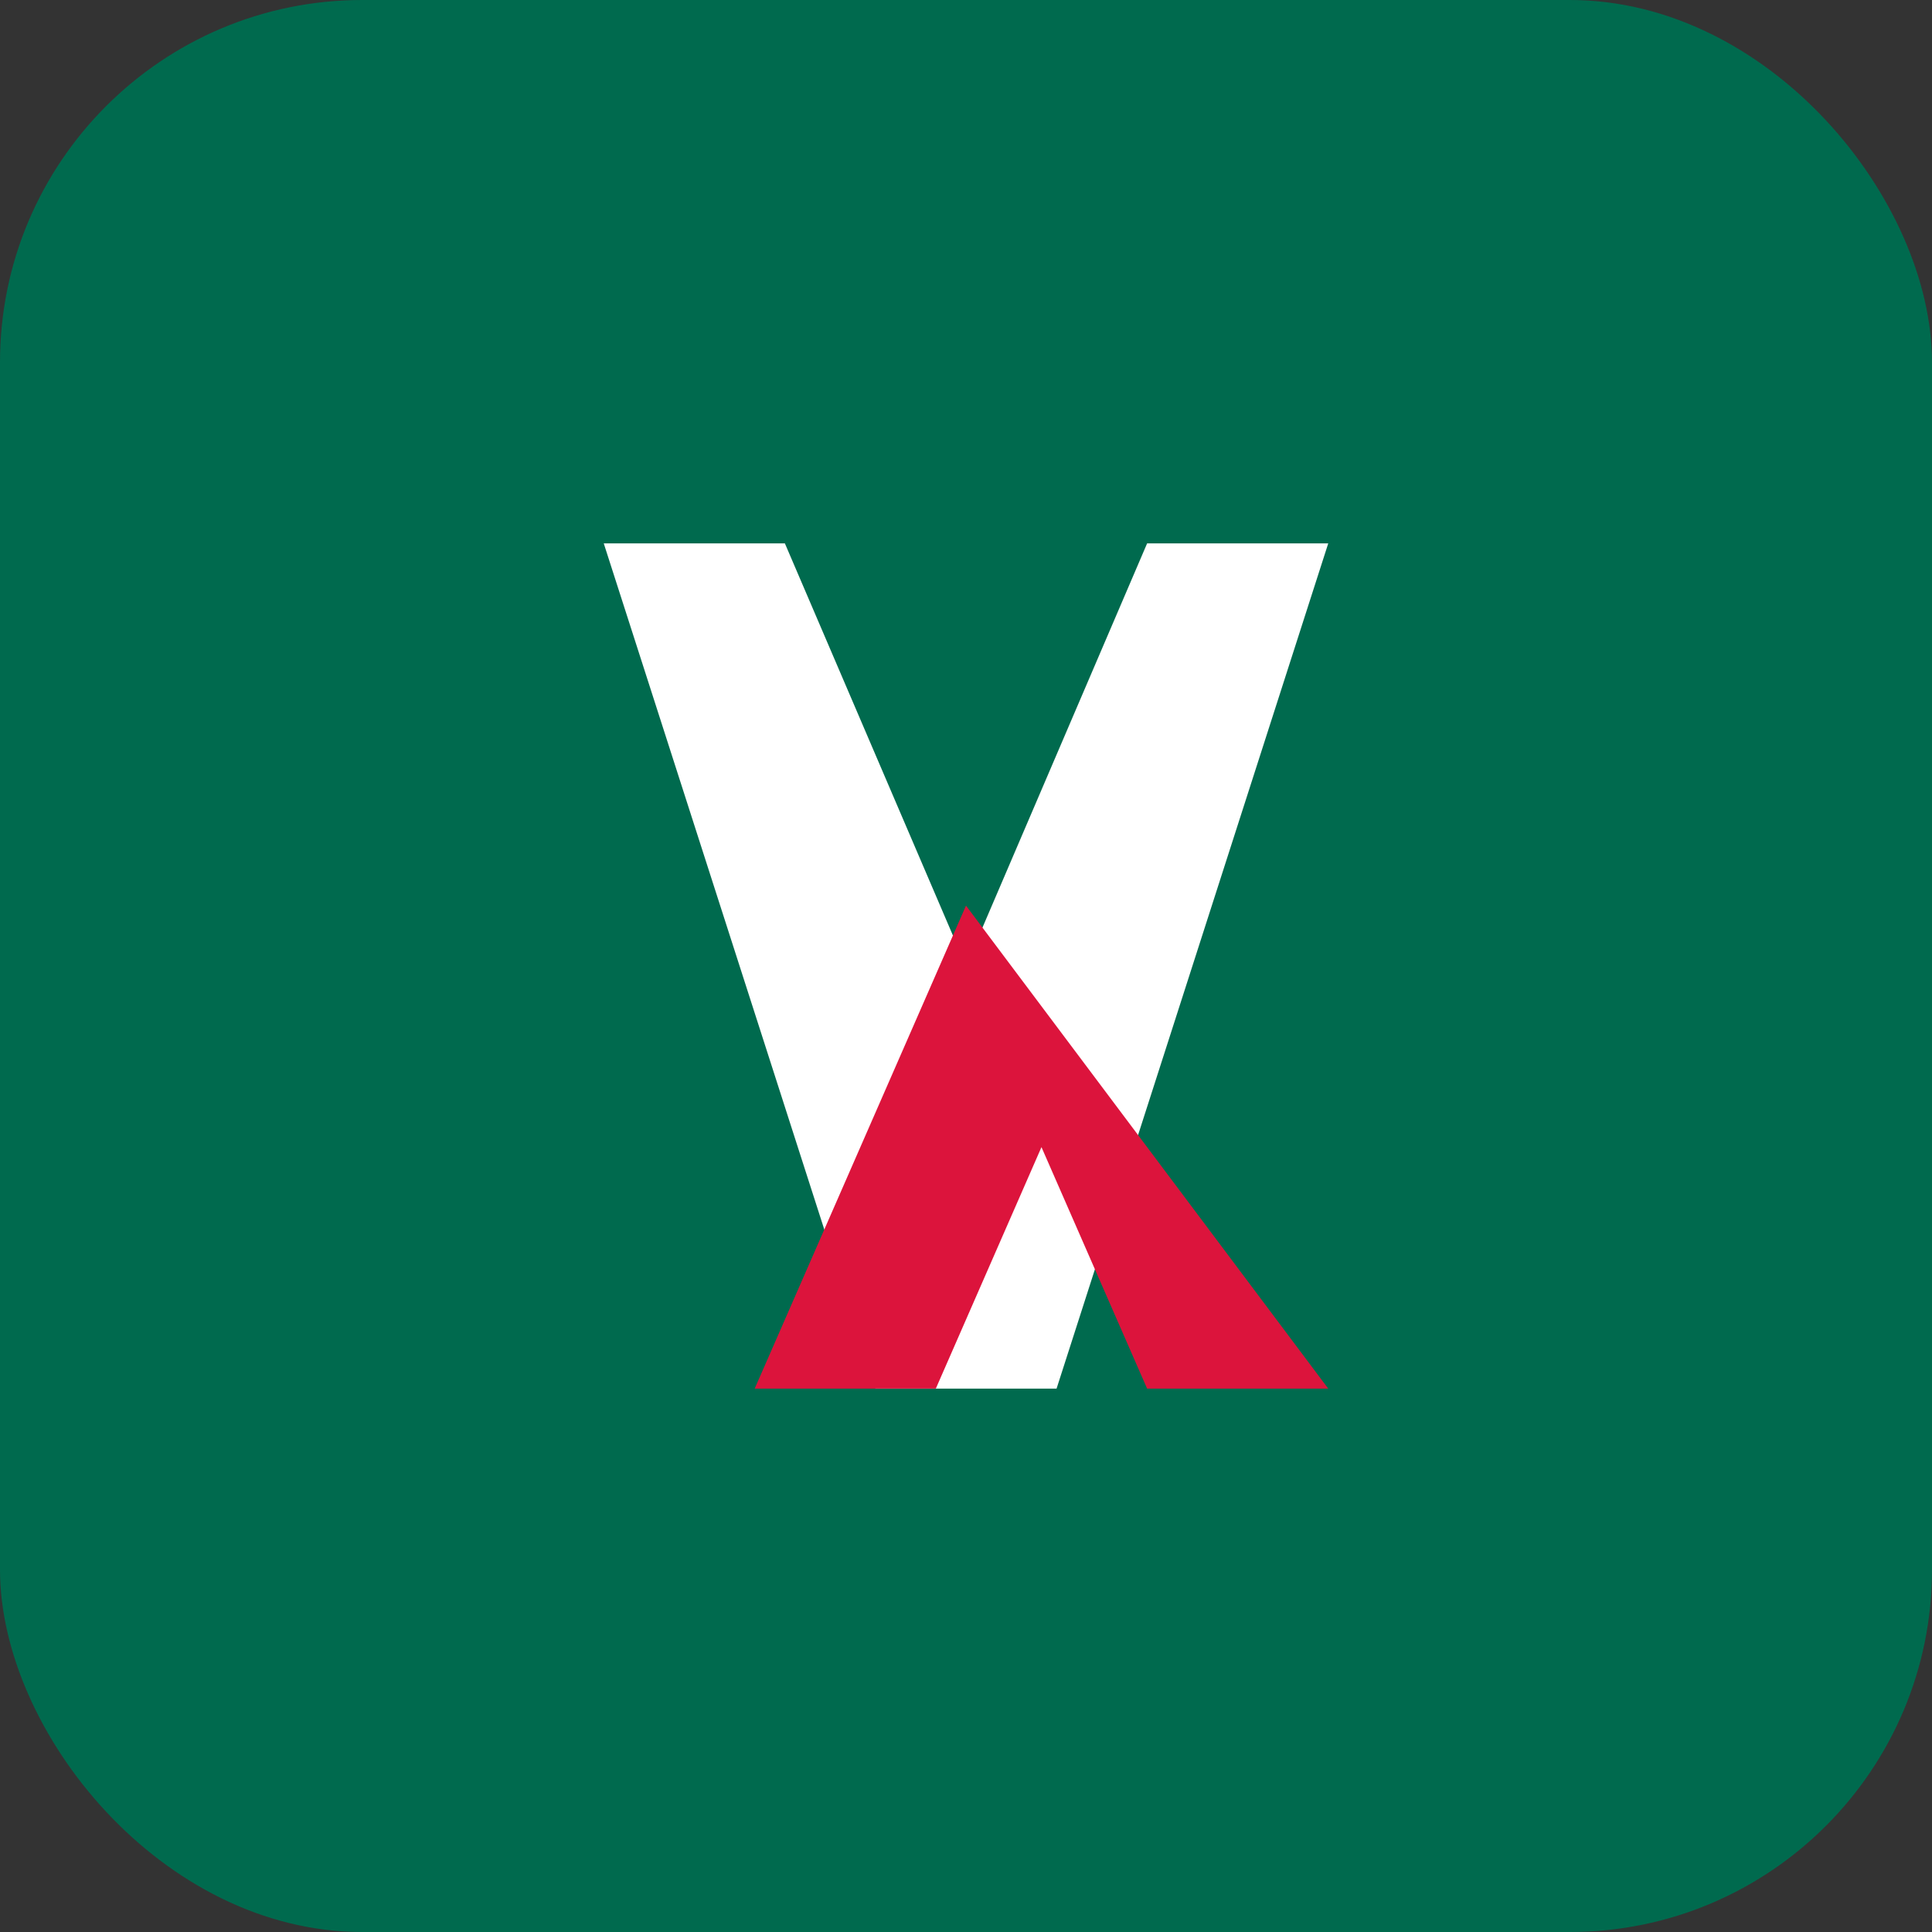
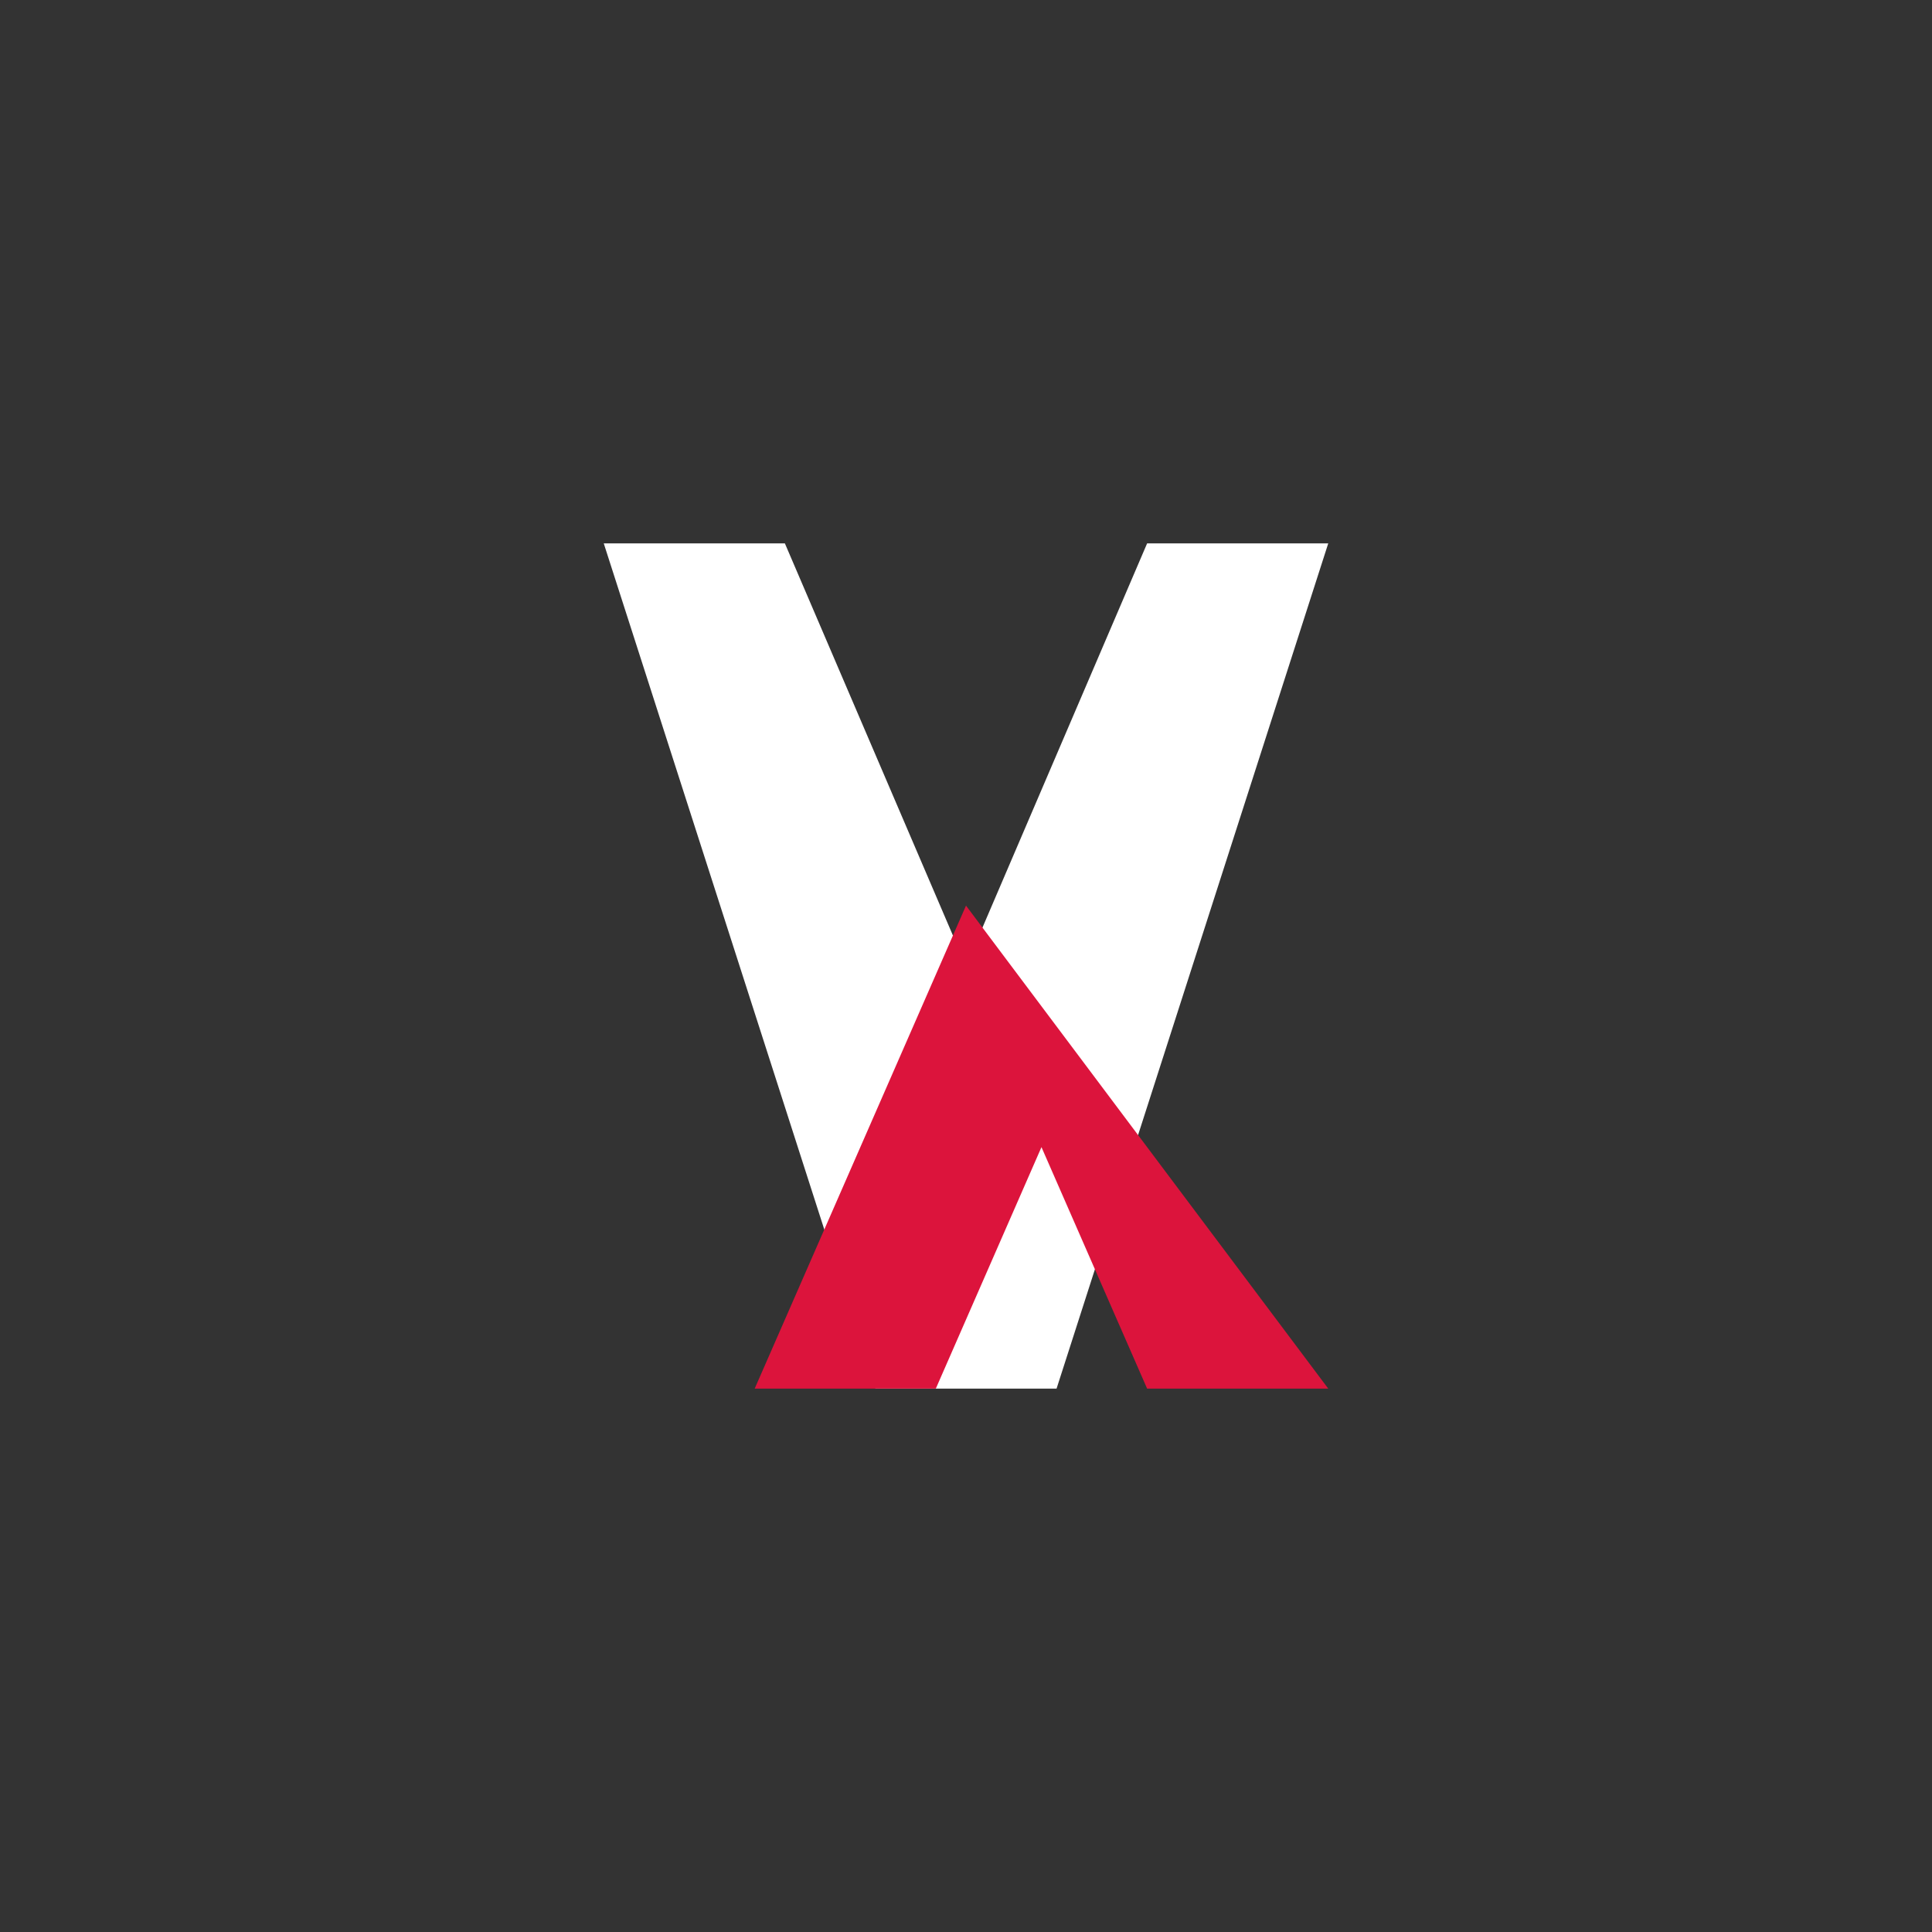
<svg xmlns="http://www.w3.org/2000/svg" width="64" height="64" viewBox="0 0 64 64" fill="none">
  <rect x="0" y="0" width="64" height="64" fill="#333333" stroke="none" />
-   <rect width="64" height="64" rx="12" fill="#006A4E" />
  <path d="M20 18H26L32 32L38 18H44L35 46H29L20 18Z" fill="#FFFFFF" />
-   <path d="M32 30L25 46H31L34.5 38L38 46H44L32 30Z" fill="#DC143C" />
+   <path d="M32 30L25 46H31L34.5 38L38 46H44Z" fill="#DC143C" />
</svg>